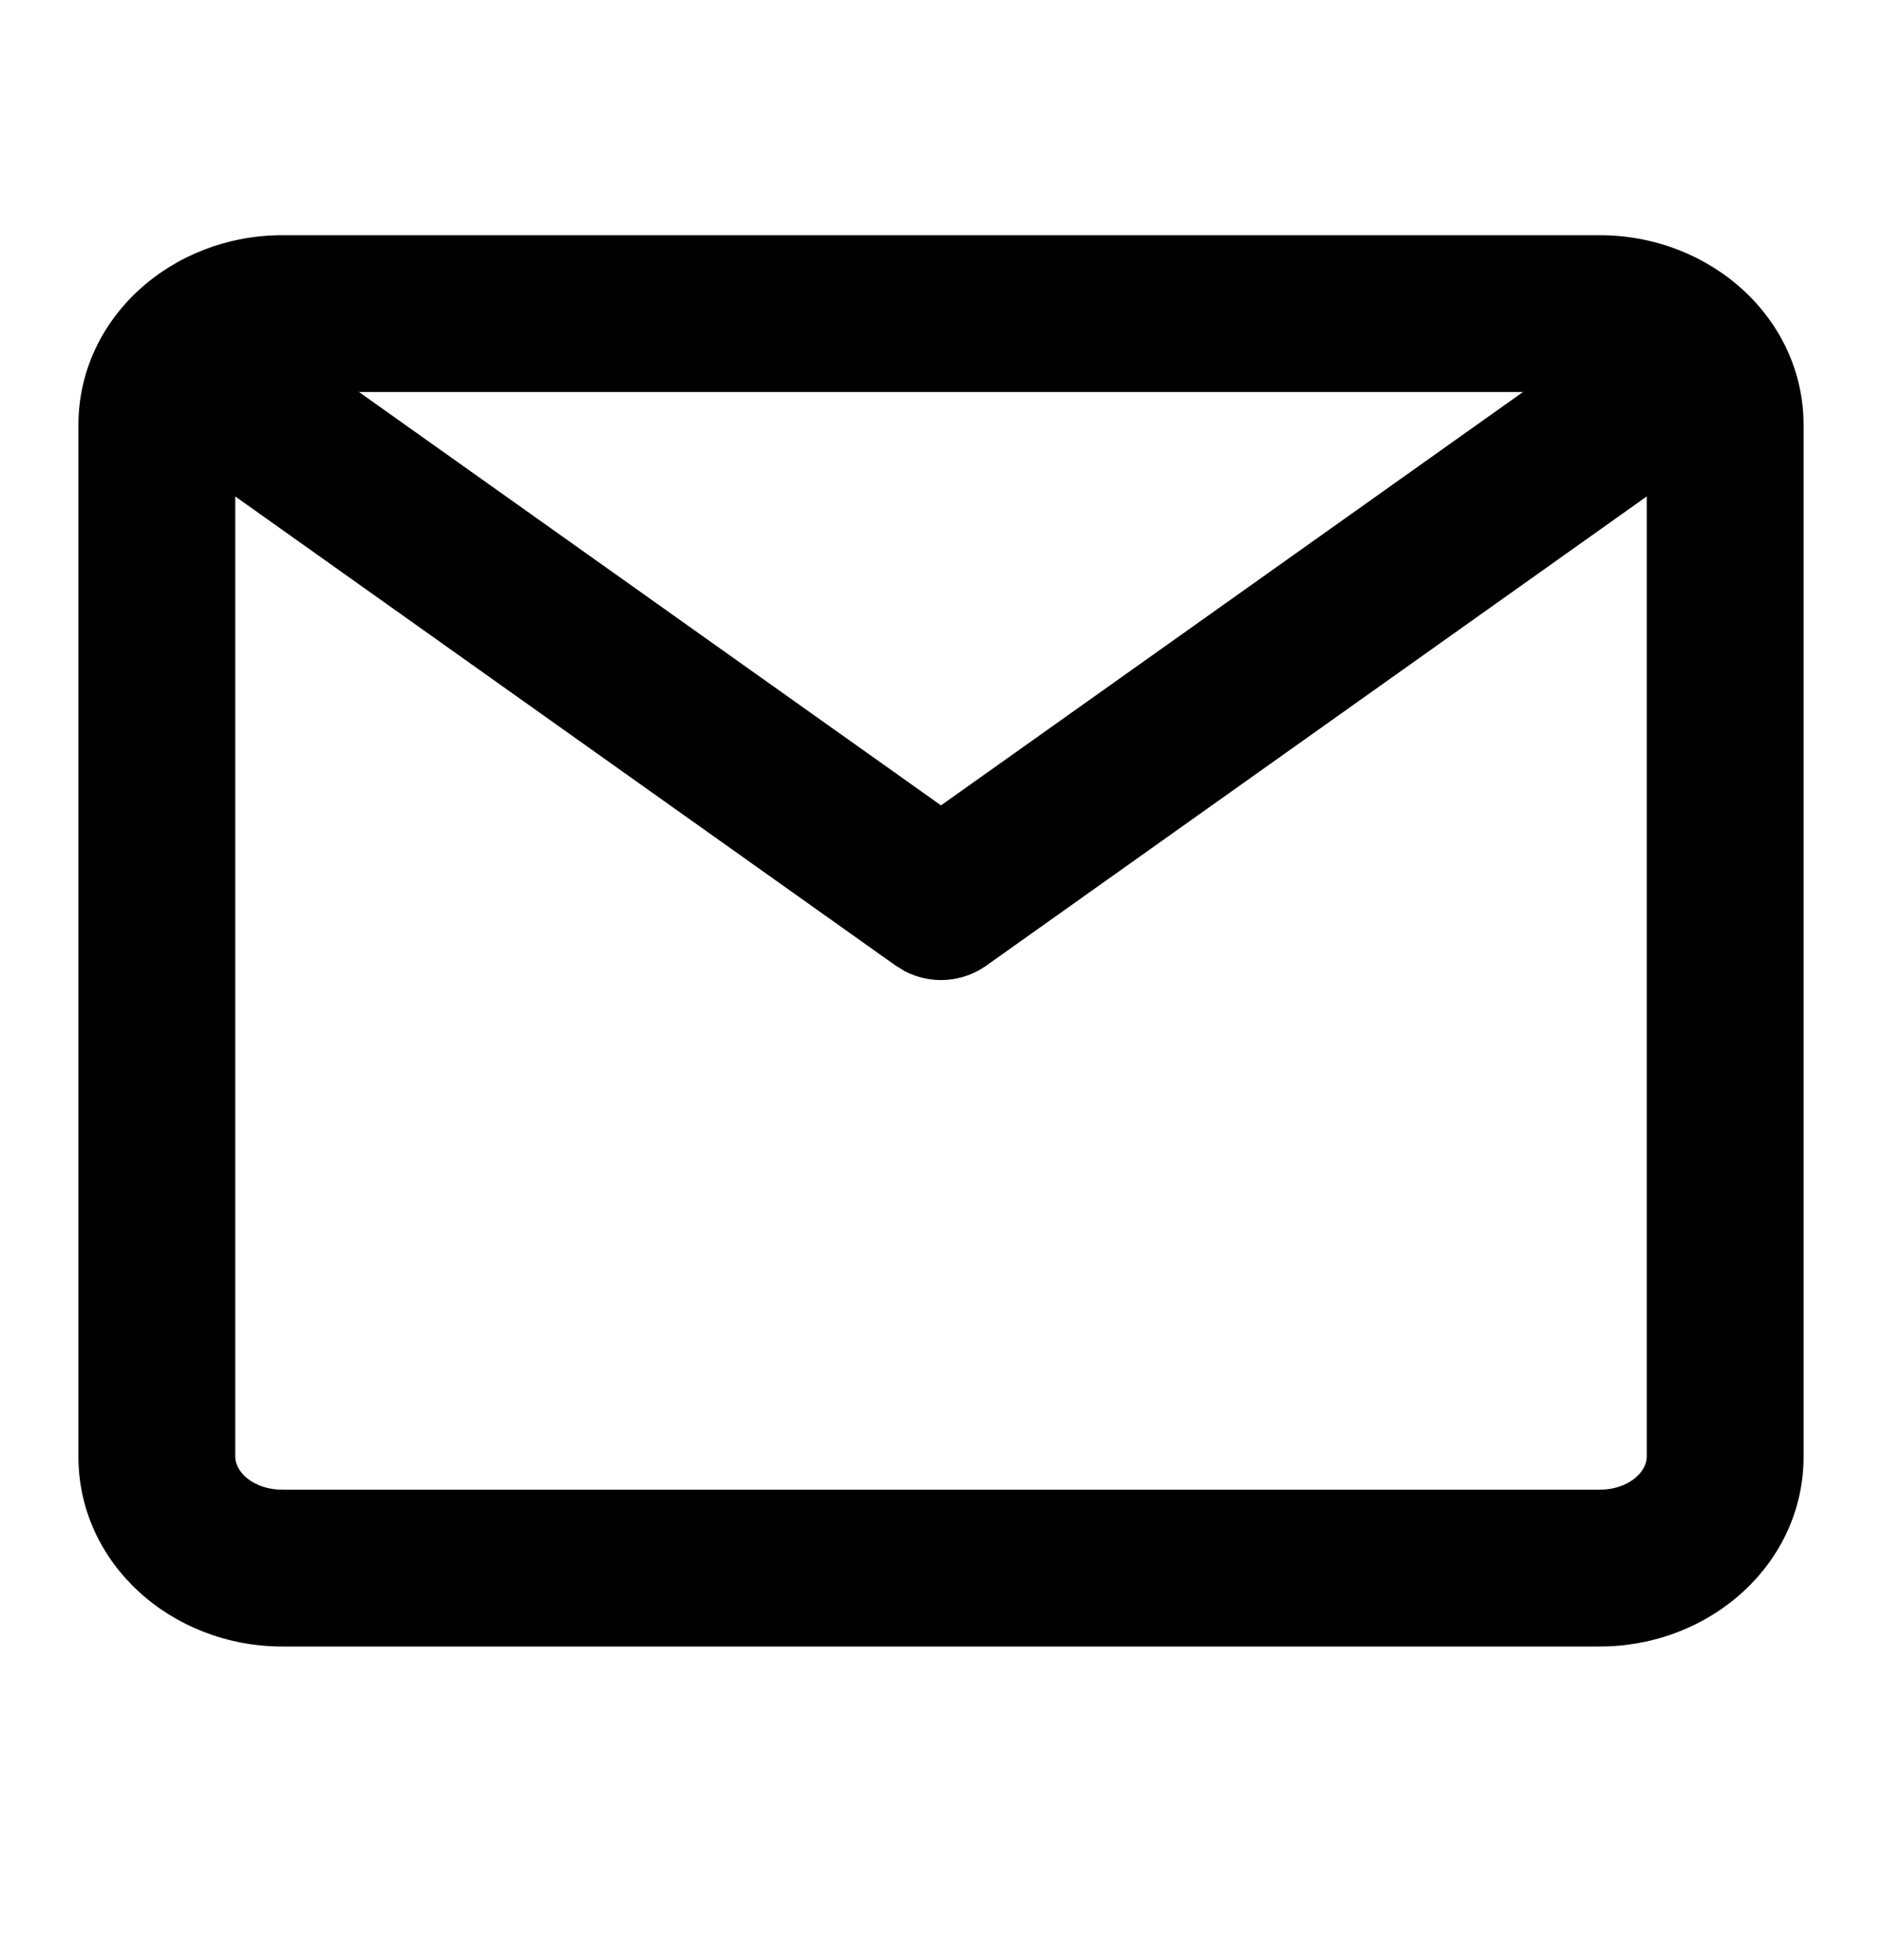
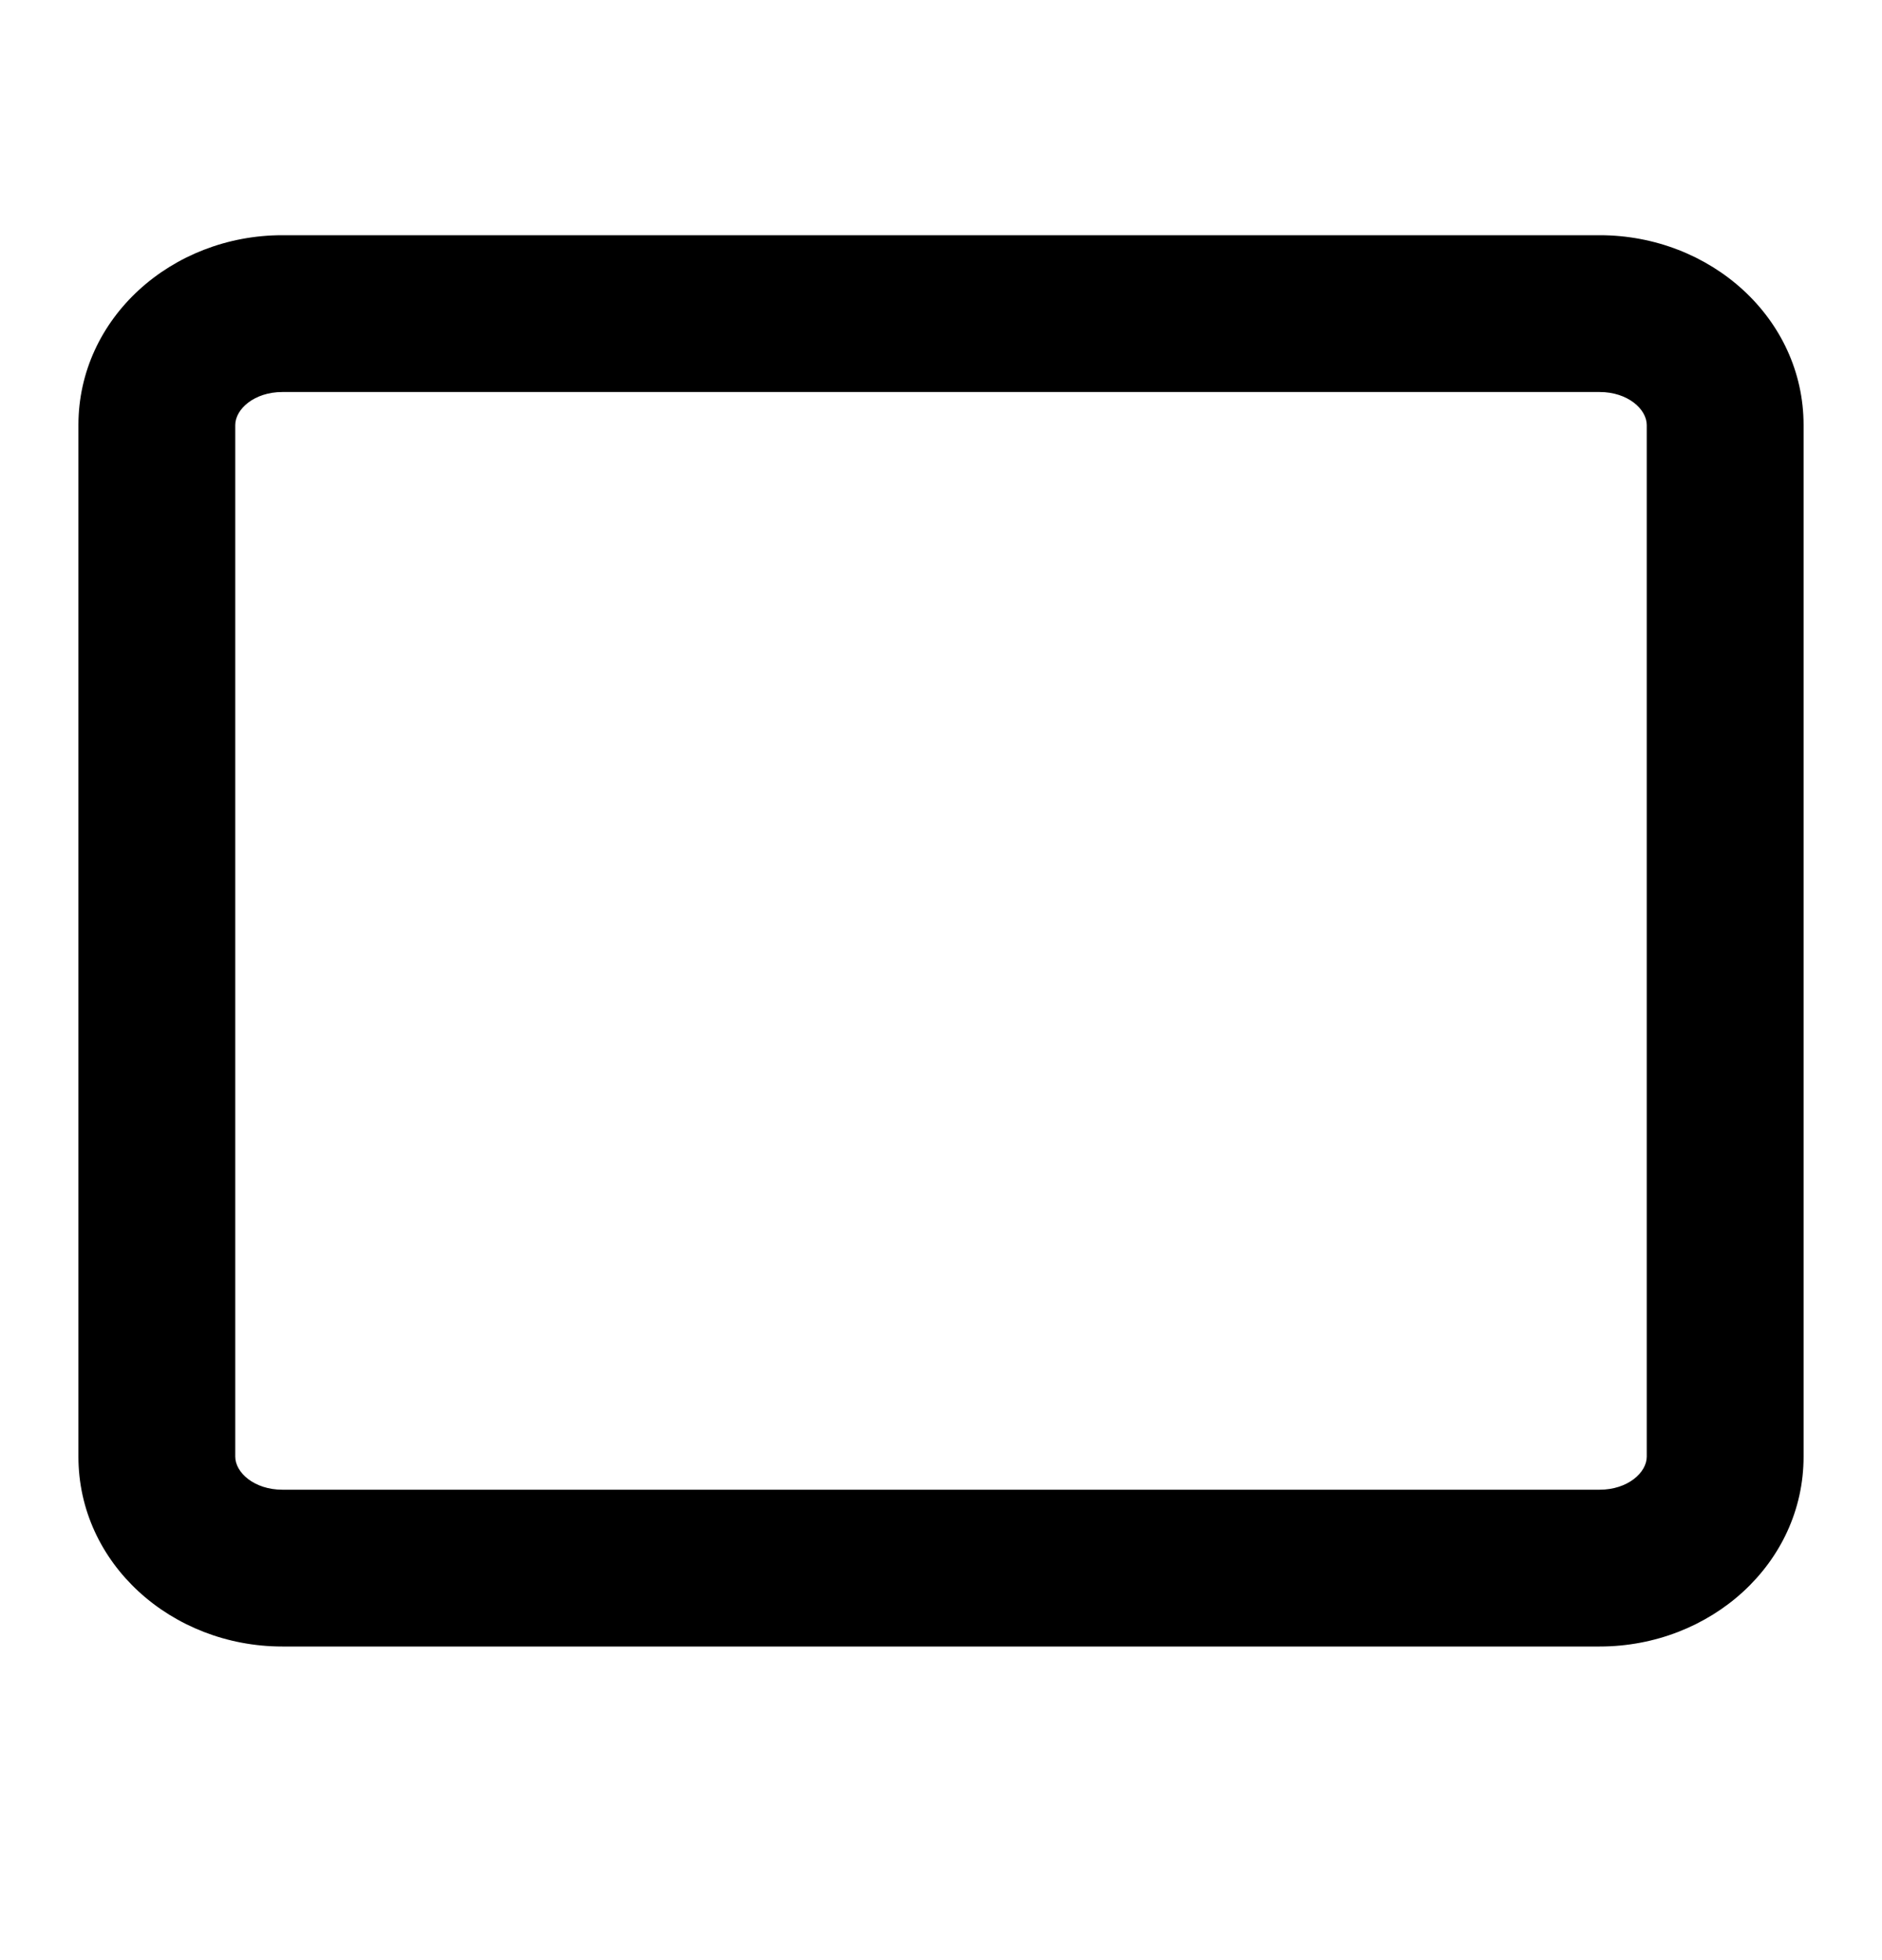
<svg xmlns="http://www.w3.org/2000/svg" width="24" height="25" viewBox="0 0 24 25" fill="none">
-   <path fill-rule="evenodd" clip-rule="evenodd" d="M20.921 3.935C21.371 3.615 21.995 3.721 22.315 4.171C22.61 4.586 22.543 5.15 22.177 5.486L22.079 5.565L12.579 12.315C12.271 12.534 11.87 12.559 11.54 12.388L11.421 12.315L1.921 5.565C1.471 5.245 1.365 4.621 1.685 4.171C1.98 3.755 2.535 3.633 2.973 3.869L3.079 3.935L12 10.272L20.921 3.935Z" fill="black" />
  <path fill-rule="evenodd" clip-rule="evenodd" d="M20.4 3H3.6C2.189 3 1 4.057 1 5.422V18.578C1 19.944 2.189 21 3.6 21H20.4C21.811 21 23 19.944 23 18.578V5.422C23 4.057 21.811 3 20.4 3ZM3.6 5H20.4C20.756 5 21 5.217 21 5.422V18.578C21 18.783 20.756 19 20.4 19H3.6C3.244 19 3 18.783 3 18.578V5.422C3 5.217 3.244 5 3.6 5Z" fill="black" />
</svg>